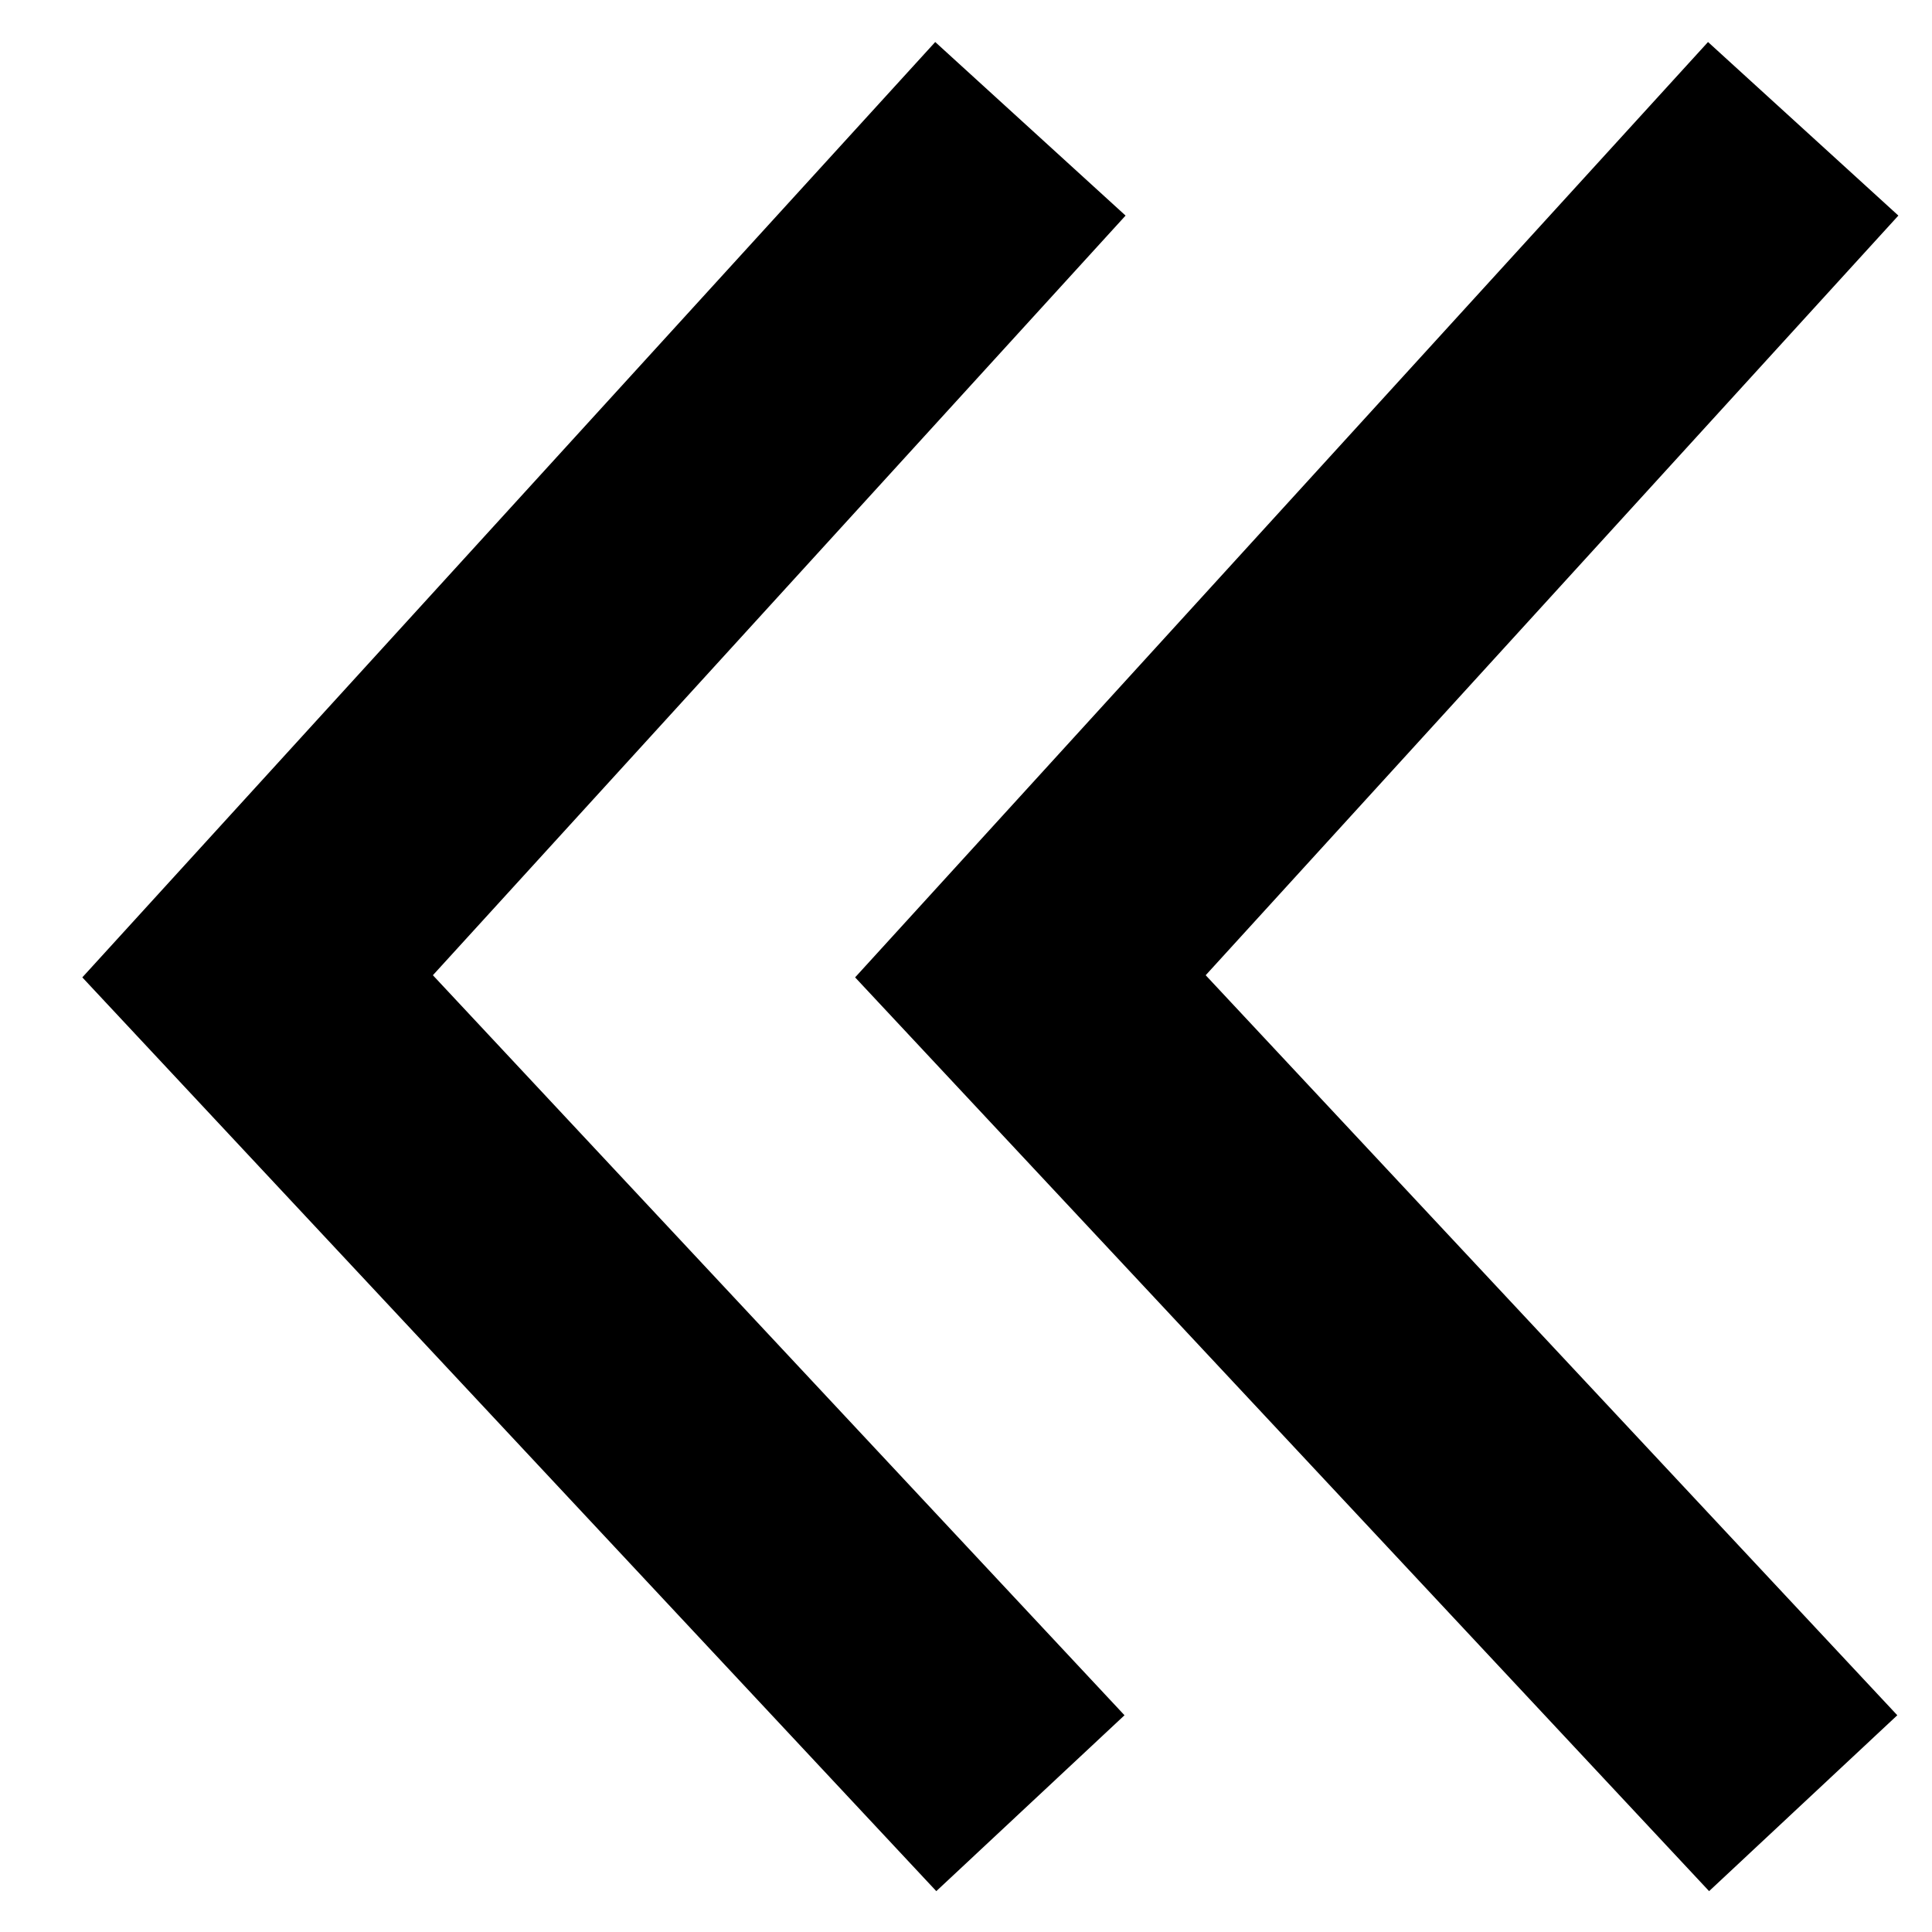
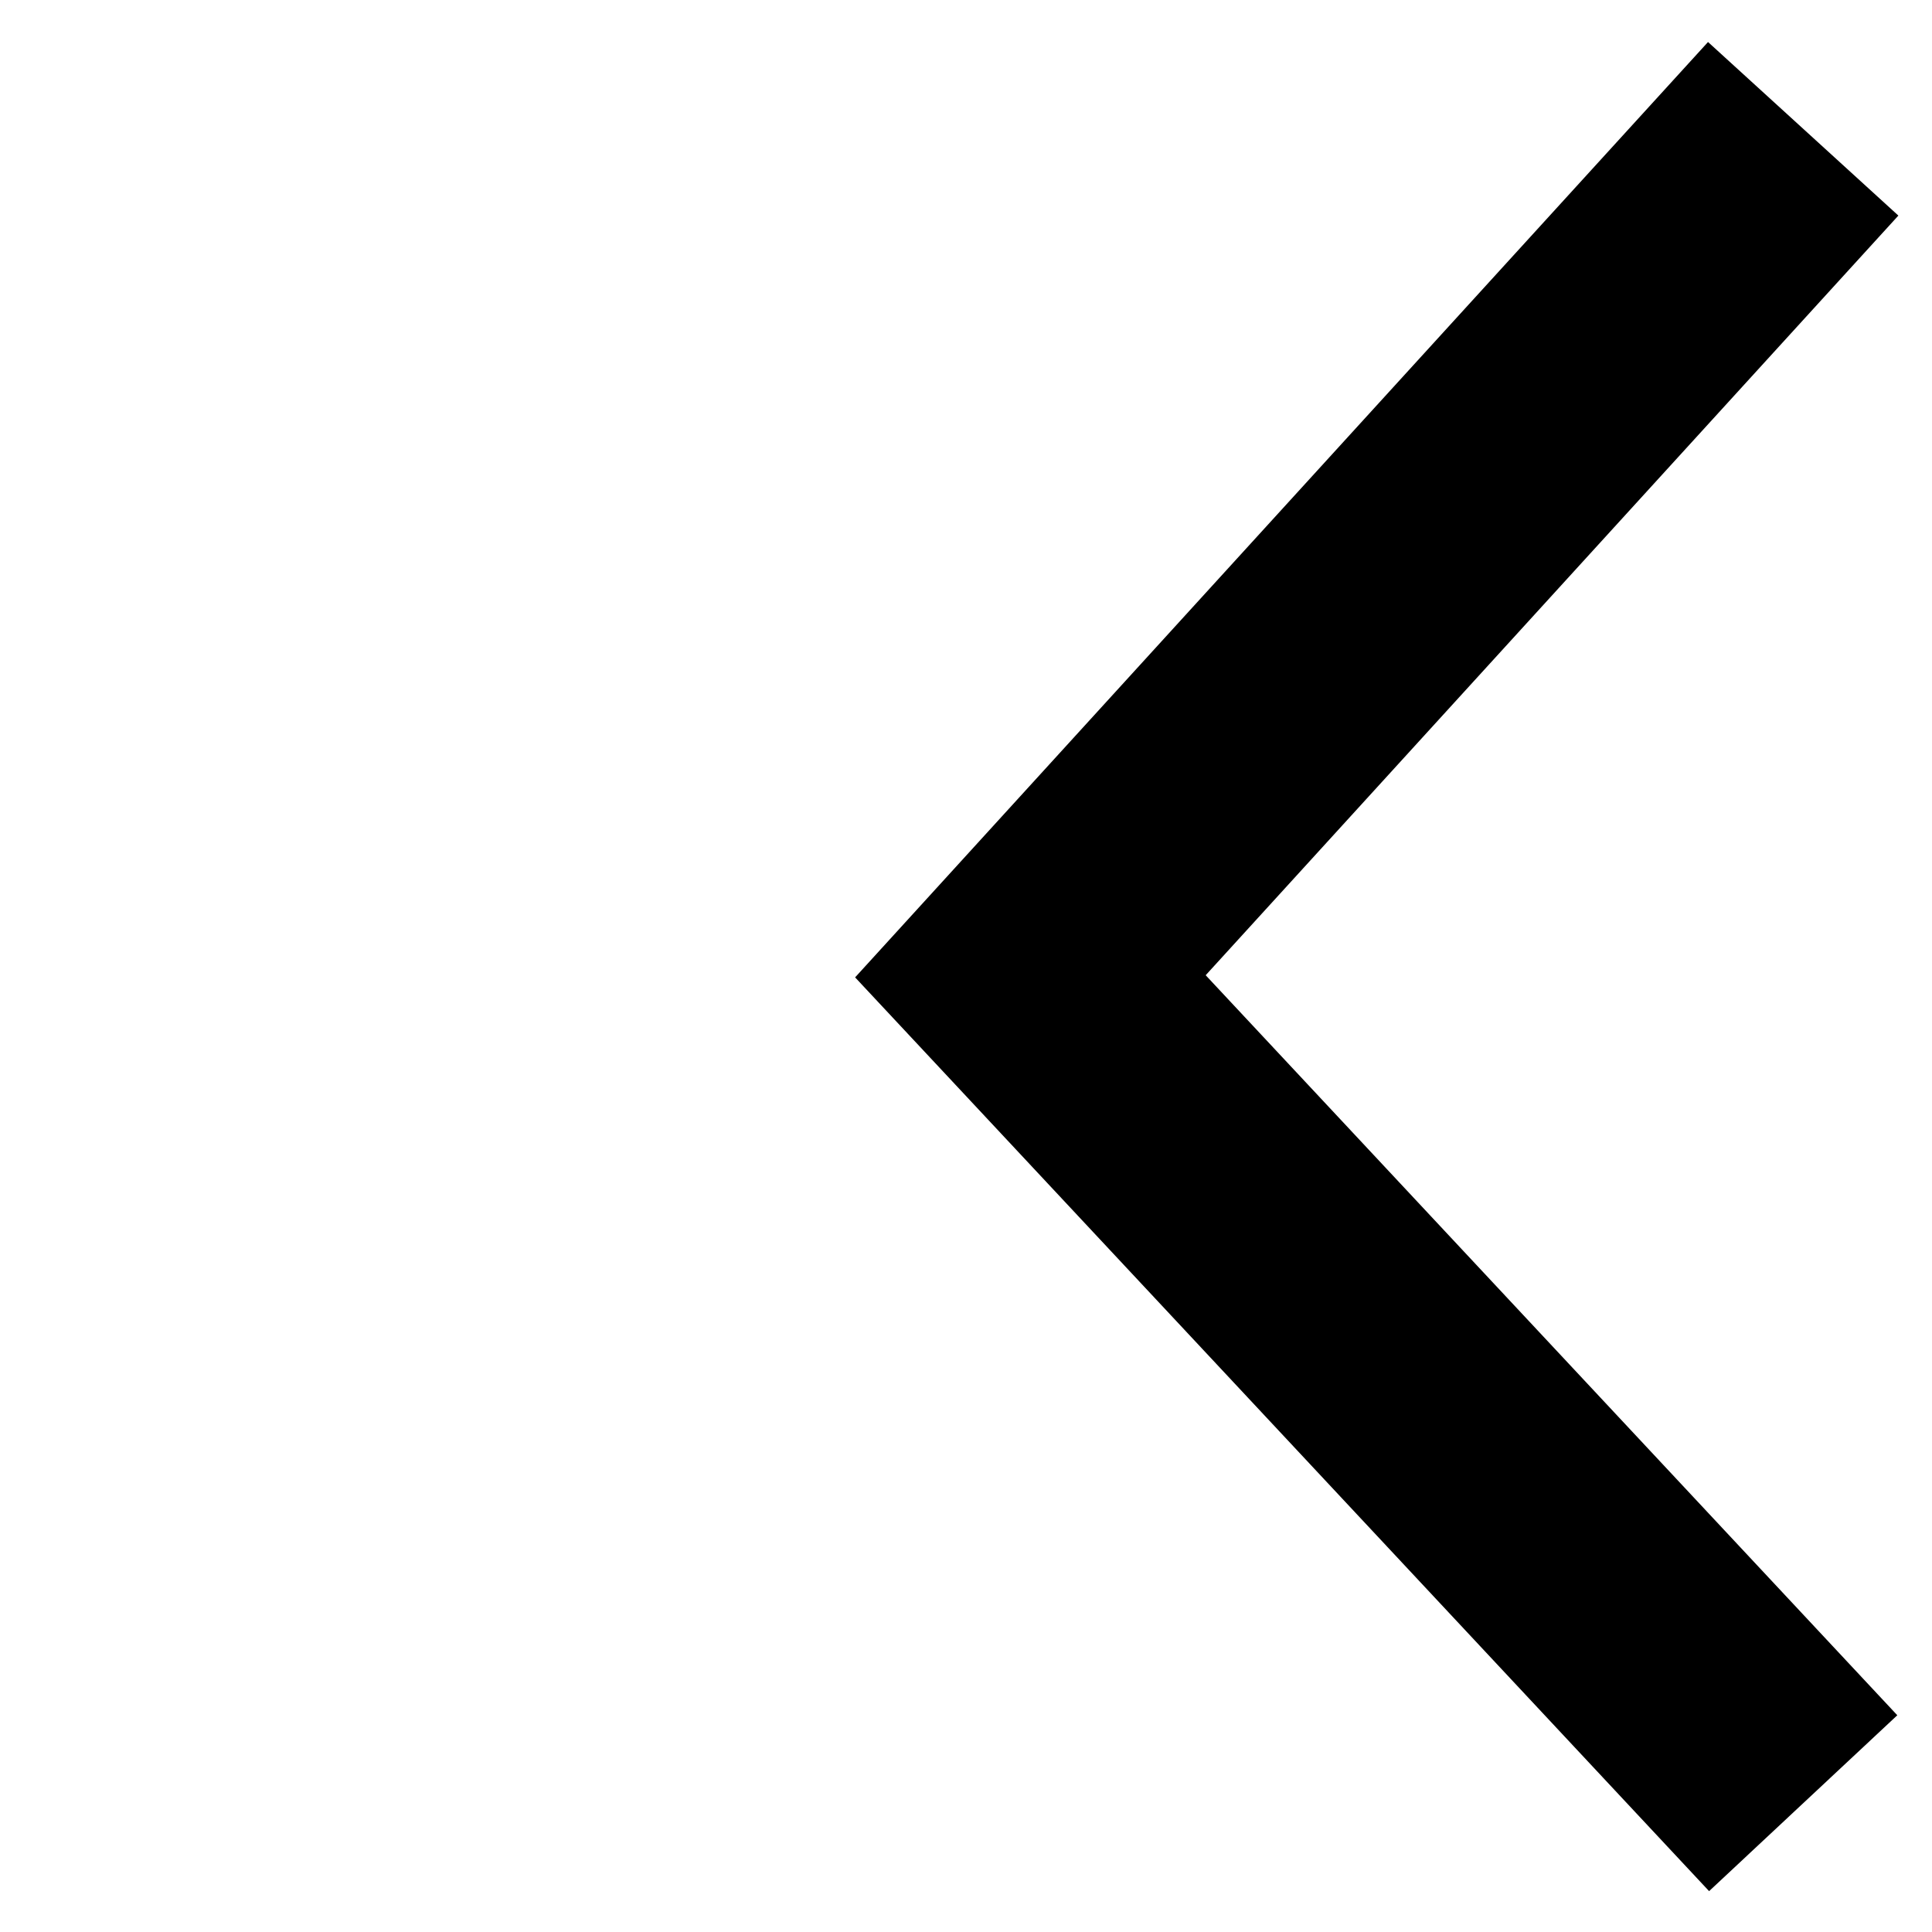
<svg xmlns="http://www.w3.org/2000/svg" width="15" height="15" viewBox="0 0 15 15" fill="none">
  <path d="M14 1L8 7.58L14 14" stroke="black" stroke-width="2" />
-   <path d="M8 1L2 7.58L8 14" stroke="black" stroke-width="2" />
</svg>